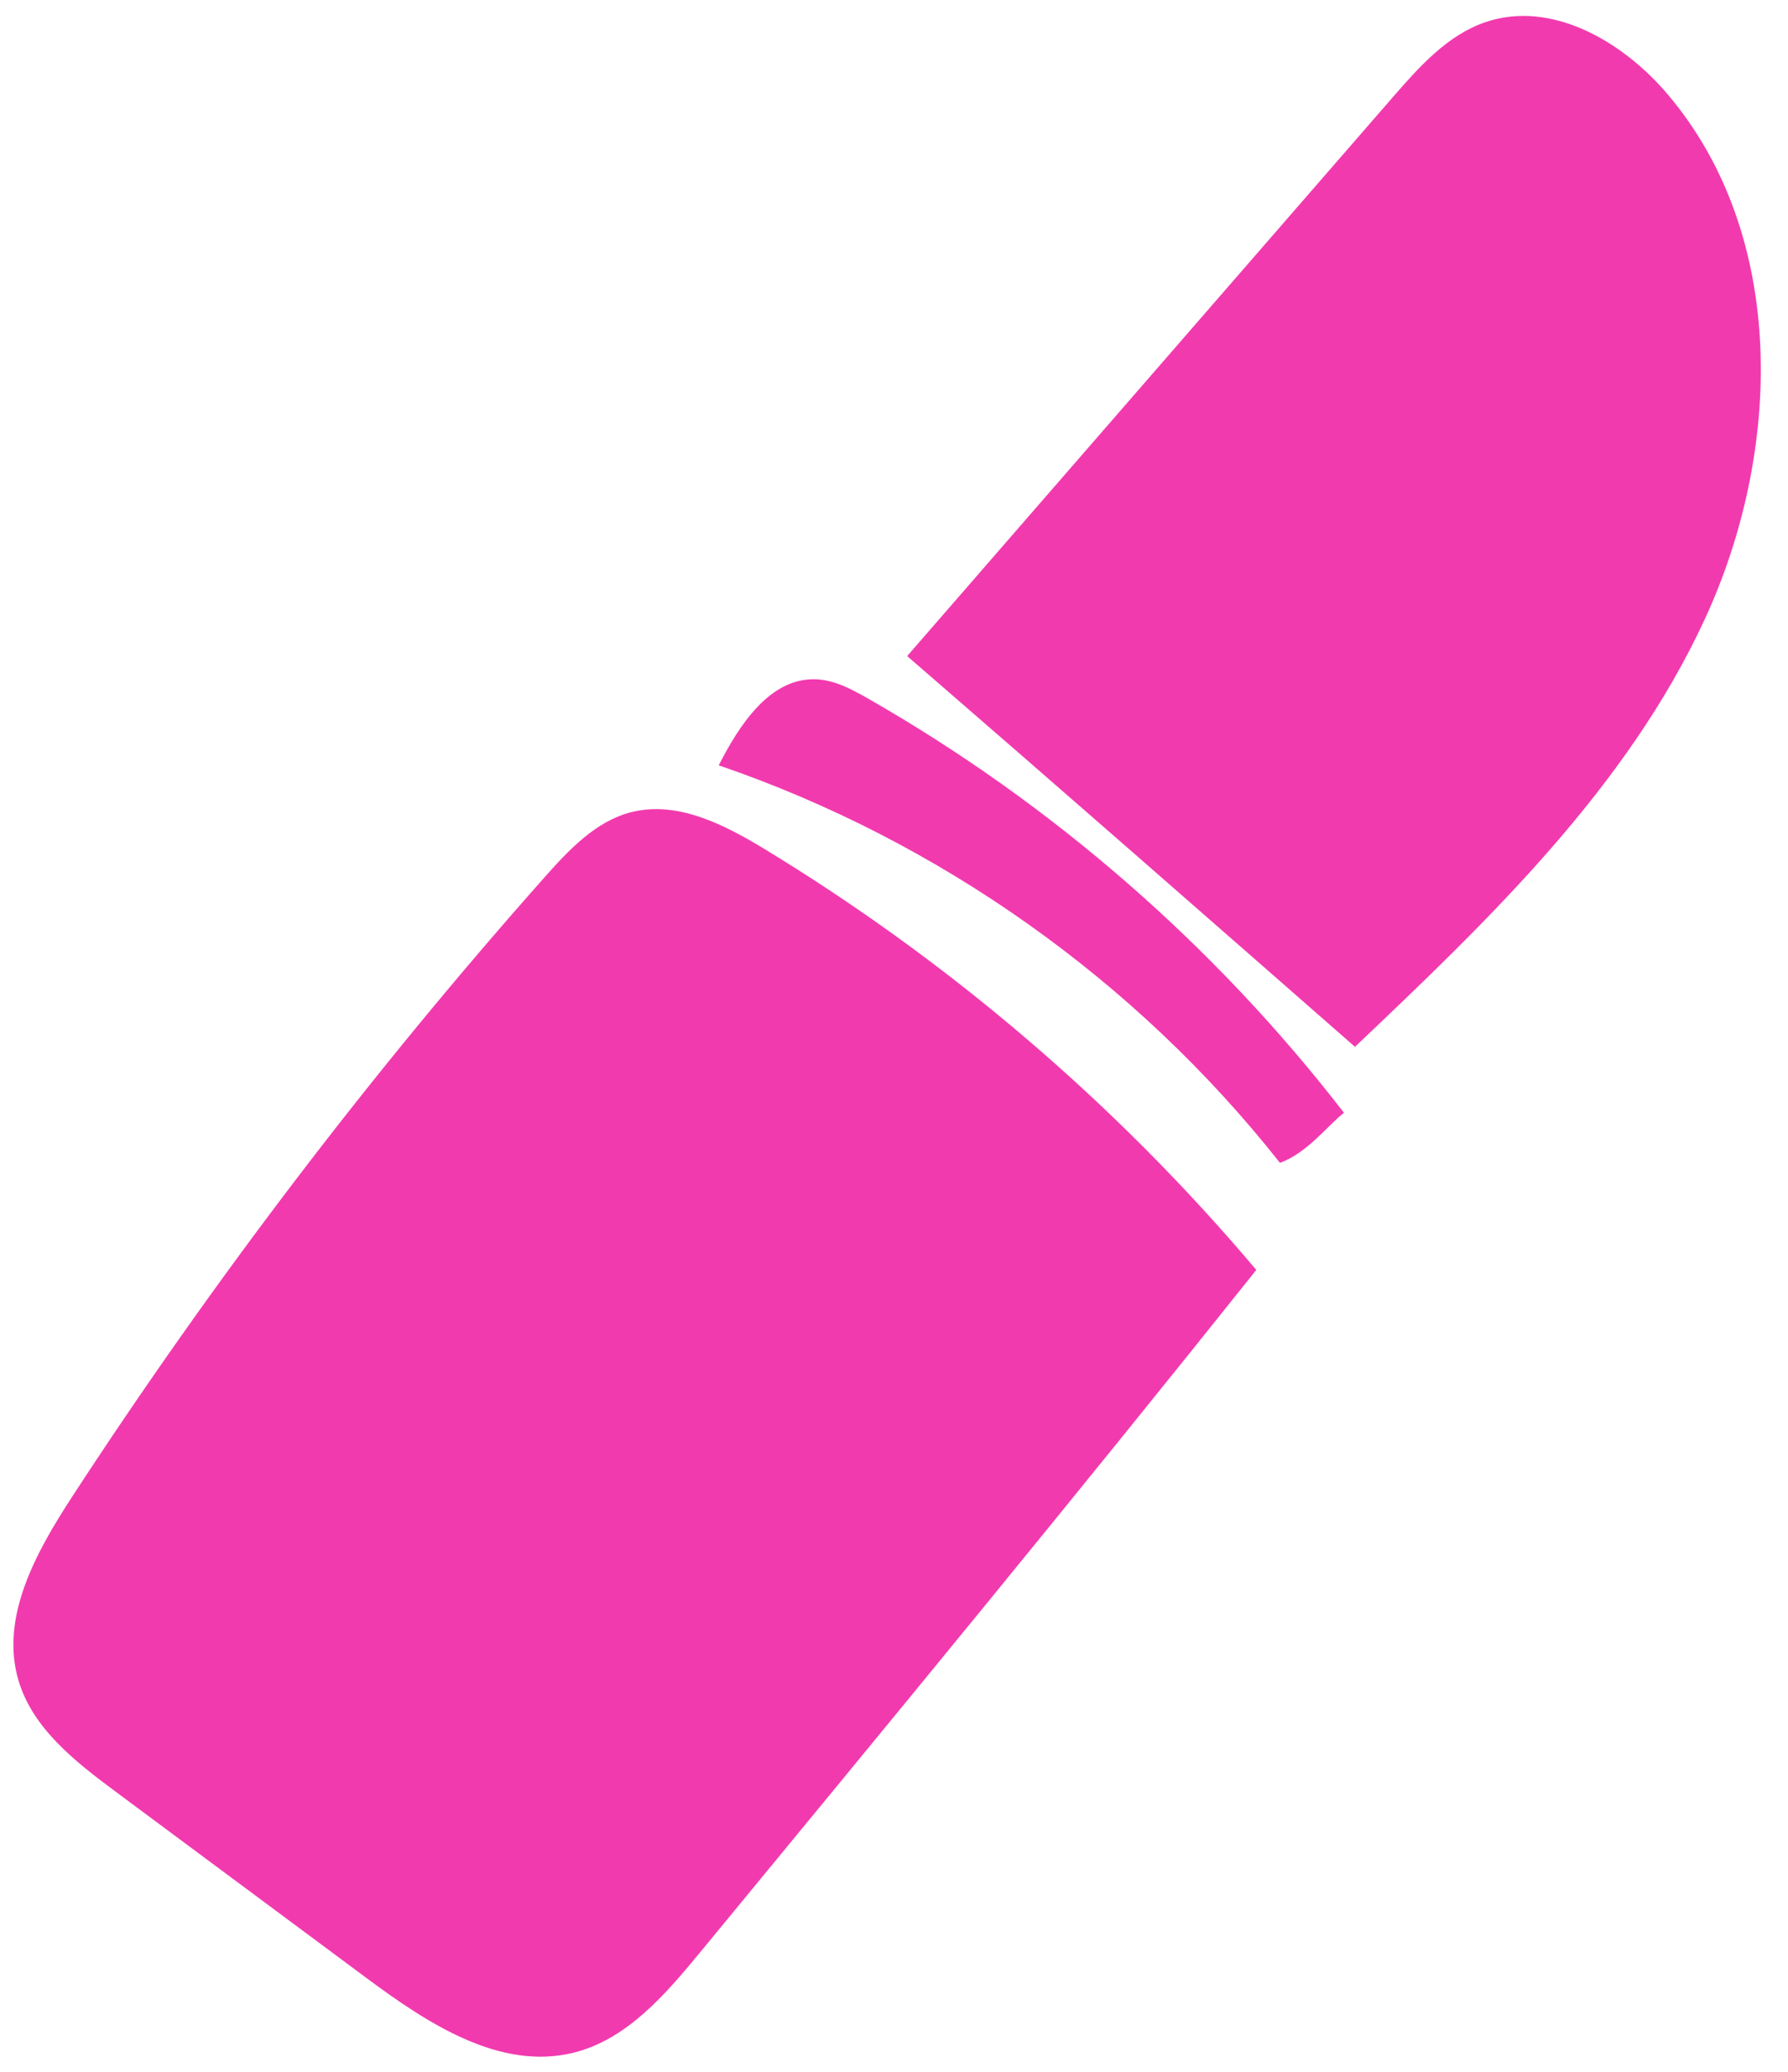
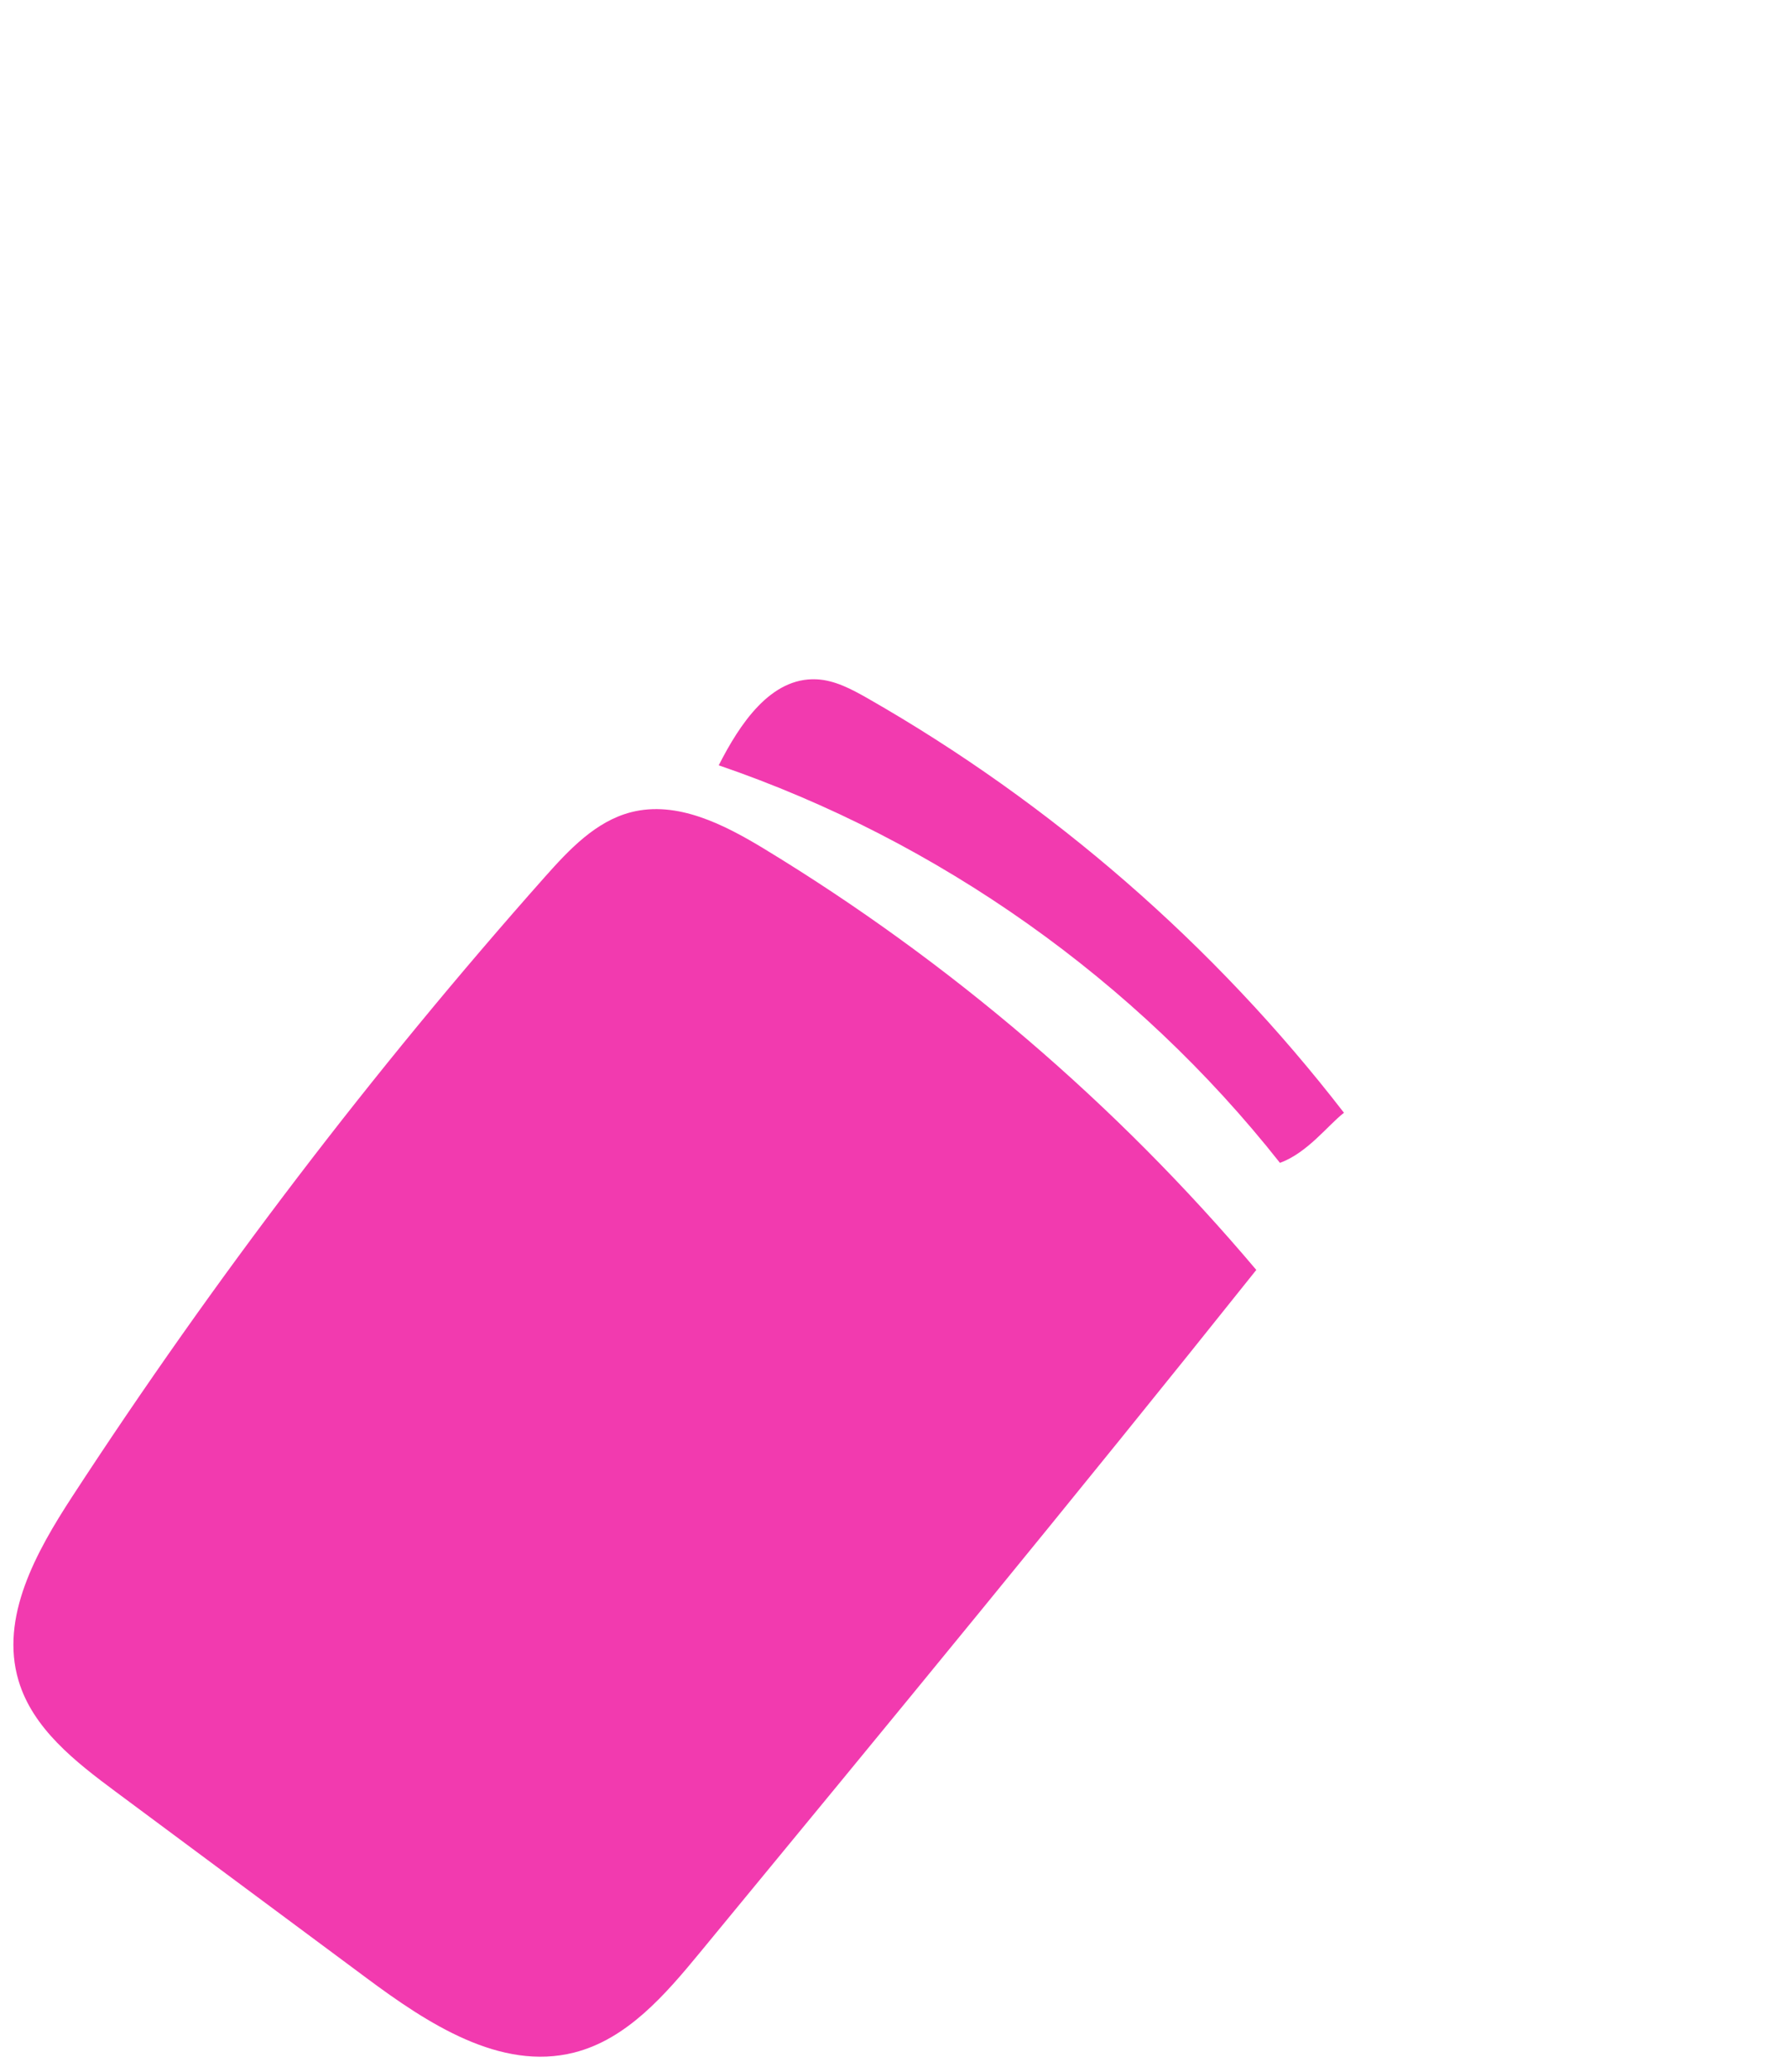
<svg xmlns="http://www.w3.org/2000/svg" data-name="Camada 2" height="246.9" preserveAspectRatio="xMidYMid meet" version="1.0" viewBox="-1.6 -1.9 213.1 246.9" width="213.1" zoomAndPan="magnify">
  <g data-name="Layer 17">
    <g fill="#f23aaf" id="change1_1">
-       <path d="m106.52,76.29c19.3-22.21,38.59-44.41,57.89-66.62,3.15-3.62,6.51-7.4,11.06-8.94,7.83-2.65,16.33,2.29,21.68,8.6,14.29,16.84,13.7,42.52,4.43,62.57-9.27,20.05-25.67,35.76-41.69,50.96-17.5-15.33-35-30.67-53.37-46.57Z" />
      <path d="m158.57,130.71c-15.43-19.98-34.85-36.87-56.77-49.39-1.9-1.08-3.91-2.16-6.09-2.26-5.48-.25-9.16,5.36-11.65,10.25,26.21,8.97,49.73,25.63,66.89,47.38,3.3-1.21,5.73-4.51,7.63-5.97Z" />
      <path d="m148.13,149.45c-16.65-19.73-36.53-36.74-58.59-50.15-4.84-2.94-10.44-5.81-15.93-4.4-4.21,1.08-7.38,4.46-10.27,7.71-20.57,23.18-39.41,47.89-56.33,73.85-4.3,6.6-8.65,14.39-6.4,21.94,1.7,5.72,6.78,9.67,11.57,13.23,9.95,7.39,19.91,14.79,29.86,22.18,7.3,5.43,15.98,11.15,24.8,8.91,6.29-1.6,10.84-6.89,14.96-11.89,22.43-27.23,44.86-54.46,66.33-81.38Z" />
    </g>
  </g>
</svg>